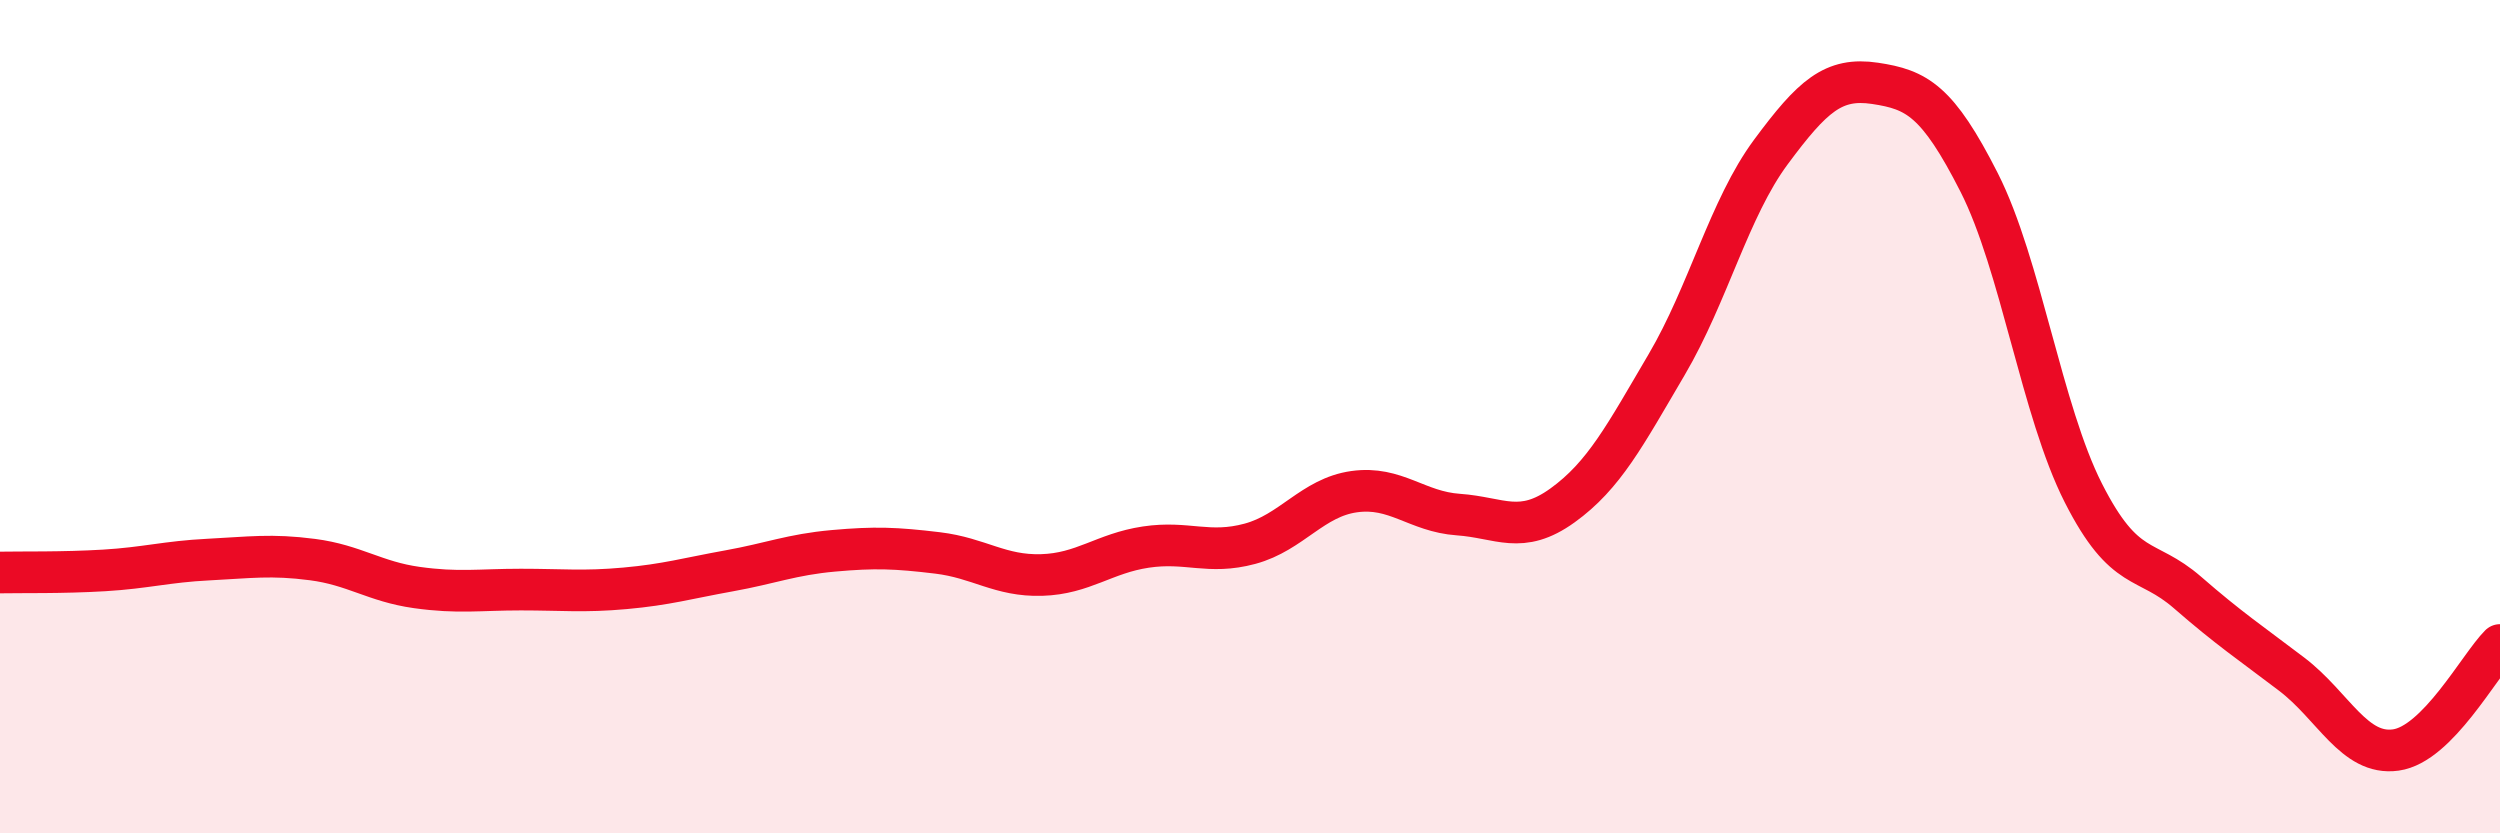
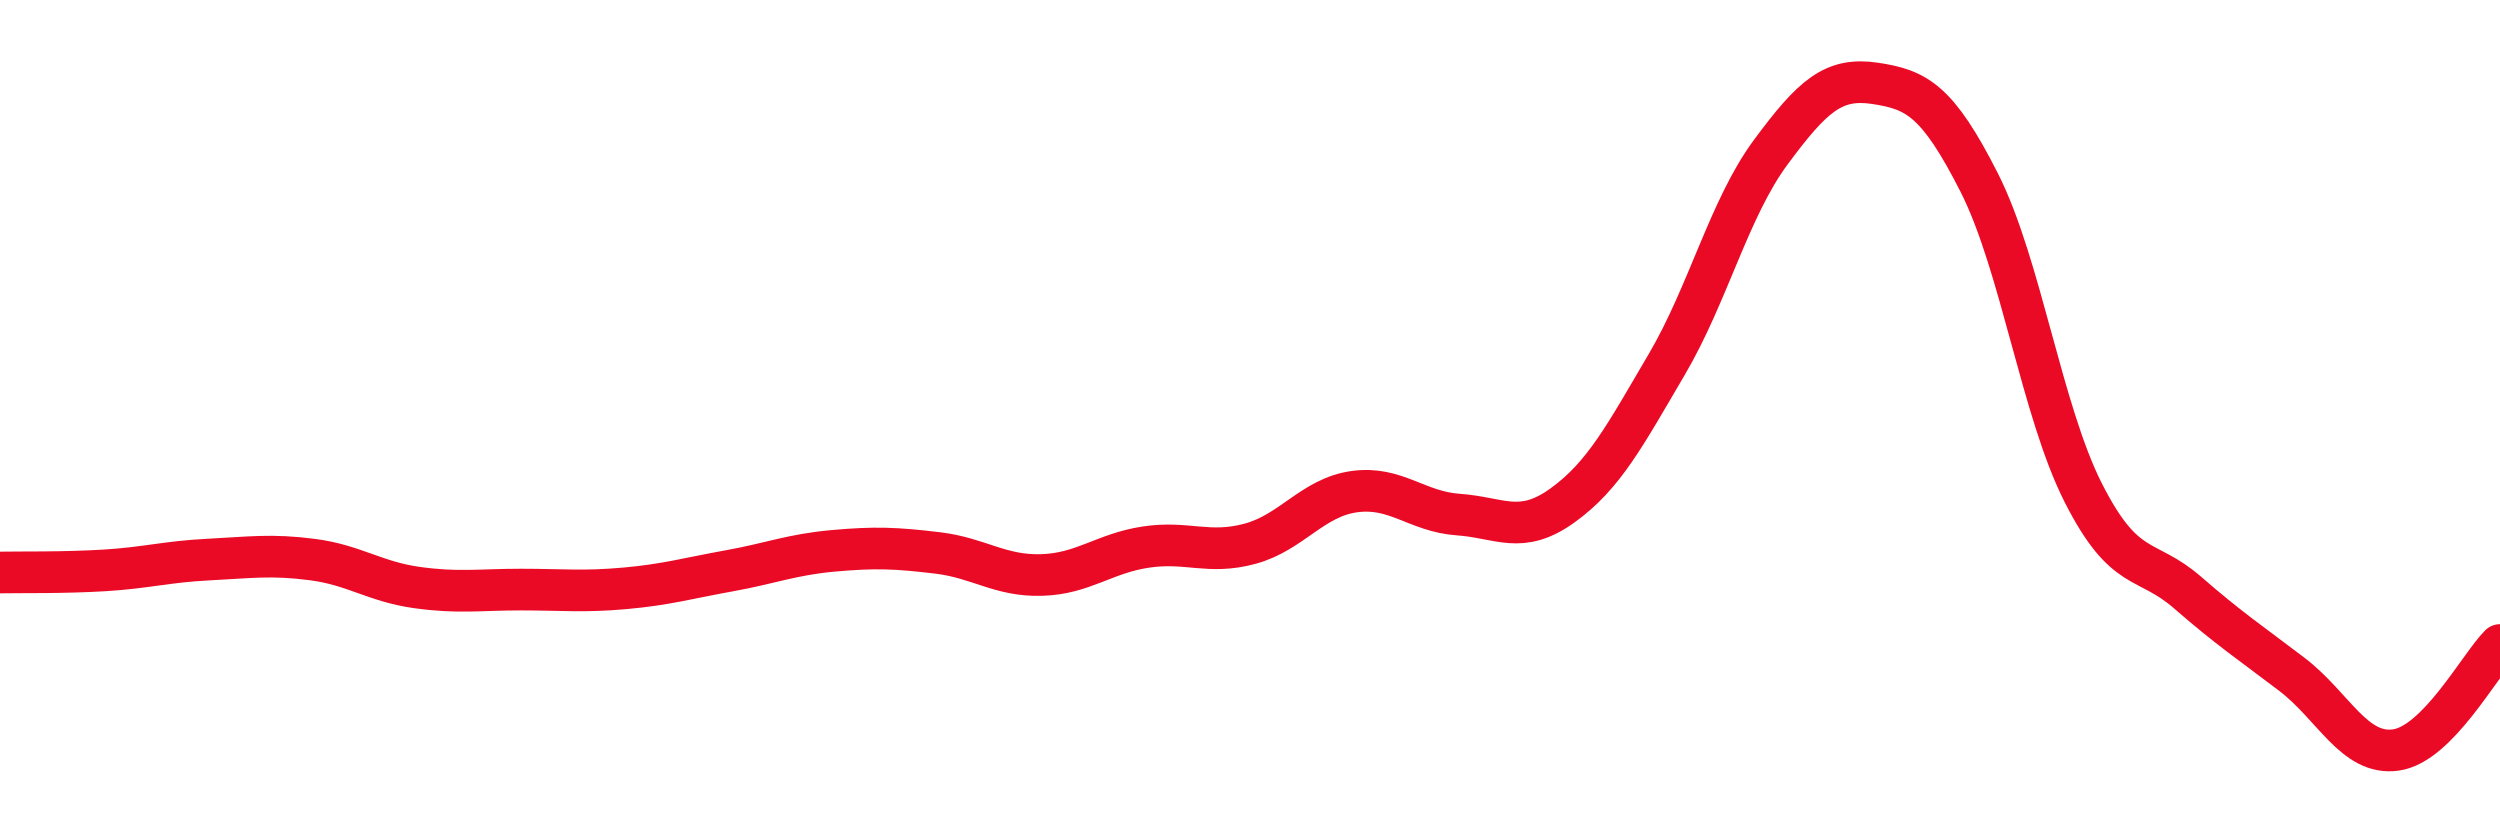
<svg xmlns="http://www.w3.org/2000/svg" width="60" height="20" viewBox="0 0 60 20">
-   <path d="M 0,13.74 C 0.5,13.73 1.5,13.75 2.5,13.69 C 3.5,13.63 4,13.48 5,13.43 C 6,13.38 6.5,13.3 7.5,13.43 C 8.5,13.56 9,13.96 10,14.1 C 11,14.24 11.5,14.15 12.5,14.15 C 13.5,14.15 14,14.21 15,14.12 C 16,14.03 16.5,13.88 17.5,13.7 C 18.5,13.52 19,13.31 20,13.22 C 21,13.13 21.5,13.15 22.5,13.27 C 23.5,13.39 24,13.83 25,13.8 C 26,13.77 26.5,13.28 27.5,13.13 C 28.5,12.98 29,13.32 30,13.05 C 31,12.78 31.5,11.94 32.5,11.8 C 33.5,11.66 34,12.28 35,12.35 C 36,12.42 36.5,12.85 37.5,12.13 C 38.5,11.41 39,10.45 40,8.75 C 41,7.05 41.5,5 42.5,3.65 C 43.5,2.3 44,1.85 45,2 C 46,2.15 46.5,2.41 47.5,4.38 C 48.5,6.35 49,9.86 50,11.83 C 51,13.8 51.5,13.35 52.5,14.22 C 53.5,15.09 54,15.42 55,16.18 C 56,16.94 56.5,18.14 57.5,18 C 58.5,17.86 59.5,15.98 60,15.48L60 20L0 20Z" fill="#EB0A25" opacity="0.1" stroke-linecap="round" stroke-linejoin="round" />
  <path d="M 0,13.74 C 0.5,13.73 1.5,13.75 2.5,13.69 C 3.5,13.63 4,13.48 5,13.43 C 6,13.38 6.5,13.3 7.5,13.43 C 8.5,13.56 9,13.96 10,14.1 C 11,14.24 11.5,14.15 12.5,14.15 C 13.5,14.15 14,14.21 15,14.12 C 16,14.03 16.5,13.88 17.5,13.7 C 18.5,13.52 19,13.31 20,13.22 C 21,13.13 21.5,13.15 22.5,13.27 C 23.5,13.39 24,13.83 25,13.8 C 26,13.77 26.5,13.28 27.5,13.13 C 28.5,12.98 29,13.32 30,13.05 C 31,12.78 31.5,11.94 32.5,11.8 C 33.5,11.66 34,12.28 35,12.35 C 36,12.42 36.5,12.85 37.5,12.13 C 38.5,11.41 39,10.45 40,8.75 C 41,7.05 41.5,5 42.5,3.65 C 43.5,2.3 44,1.85 45,2 C 46,2.15 46.5,2.41 47.5,4.38 C 48.5,6.35 49,9.86 50,11.83 C 51,13.8 51.5,13.35 52.5,14.22 C 53.5,15.09 54,15.42 55,16.18 C 56,16.94 56.5,18.14 57.5,18 C 58.5,17.86 59.5,15.98 60,15.48" stroke="#EB0A25" stroke-width="1" fill="none" stroke-linecap="round" stroke-linejoin="round" />
</svg>